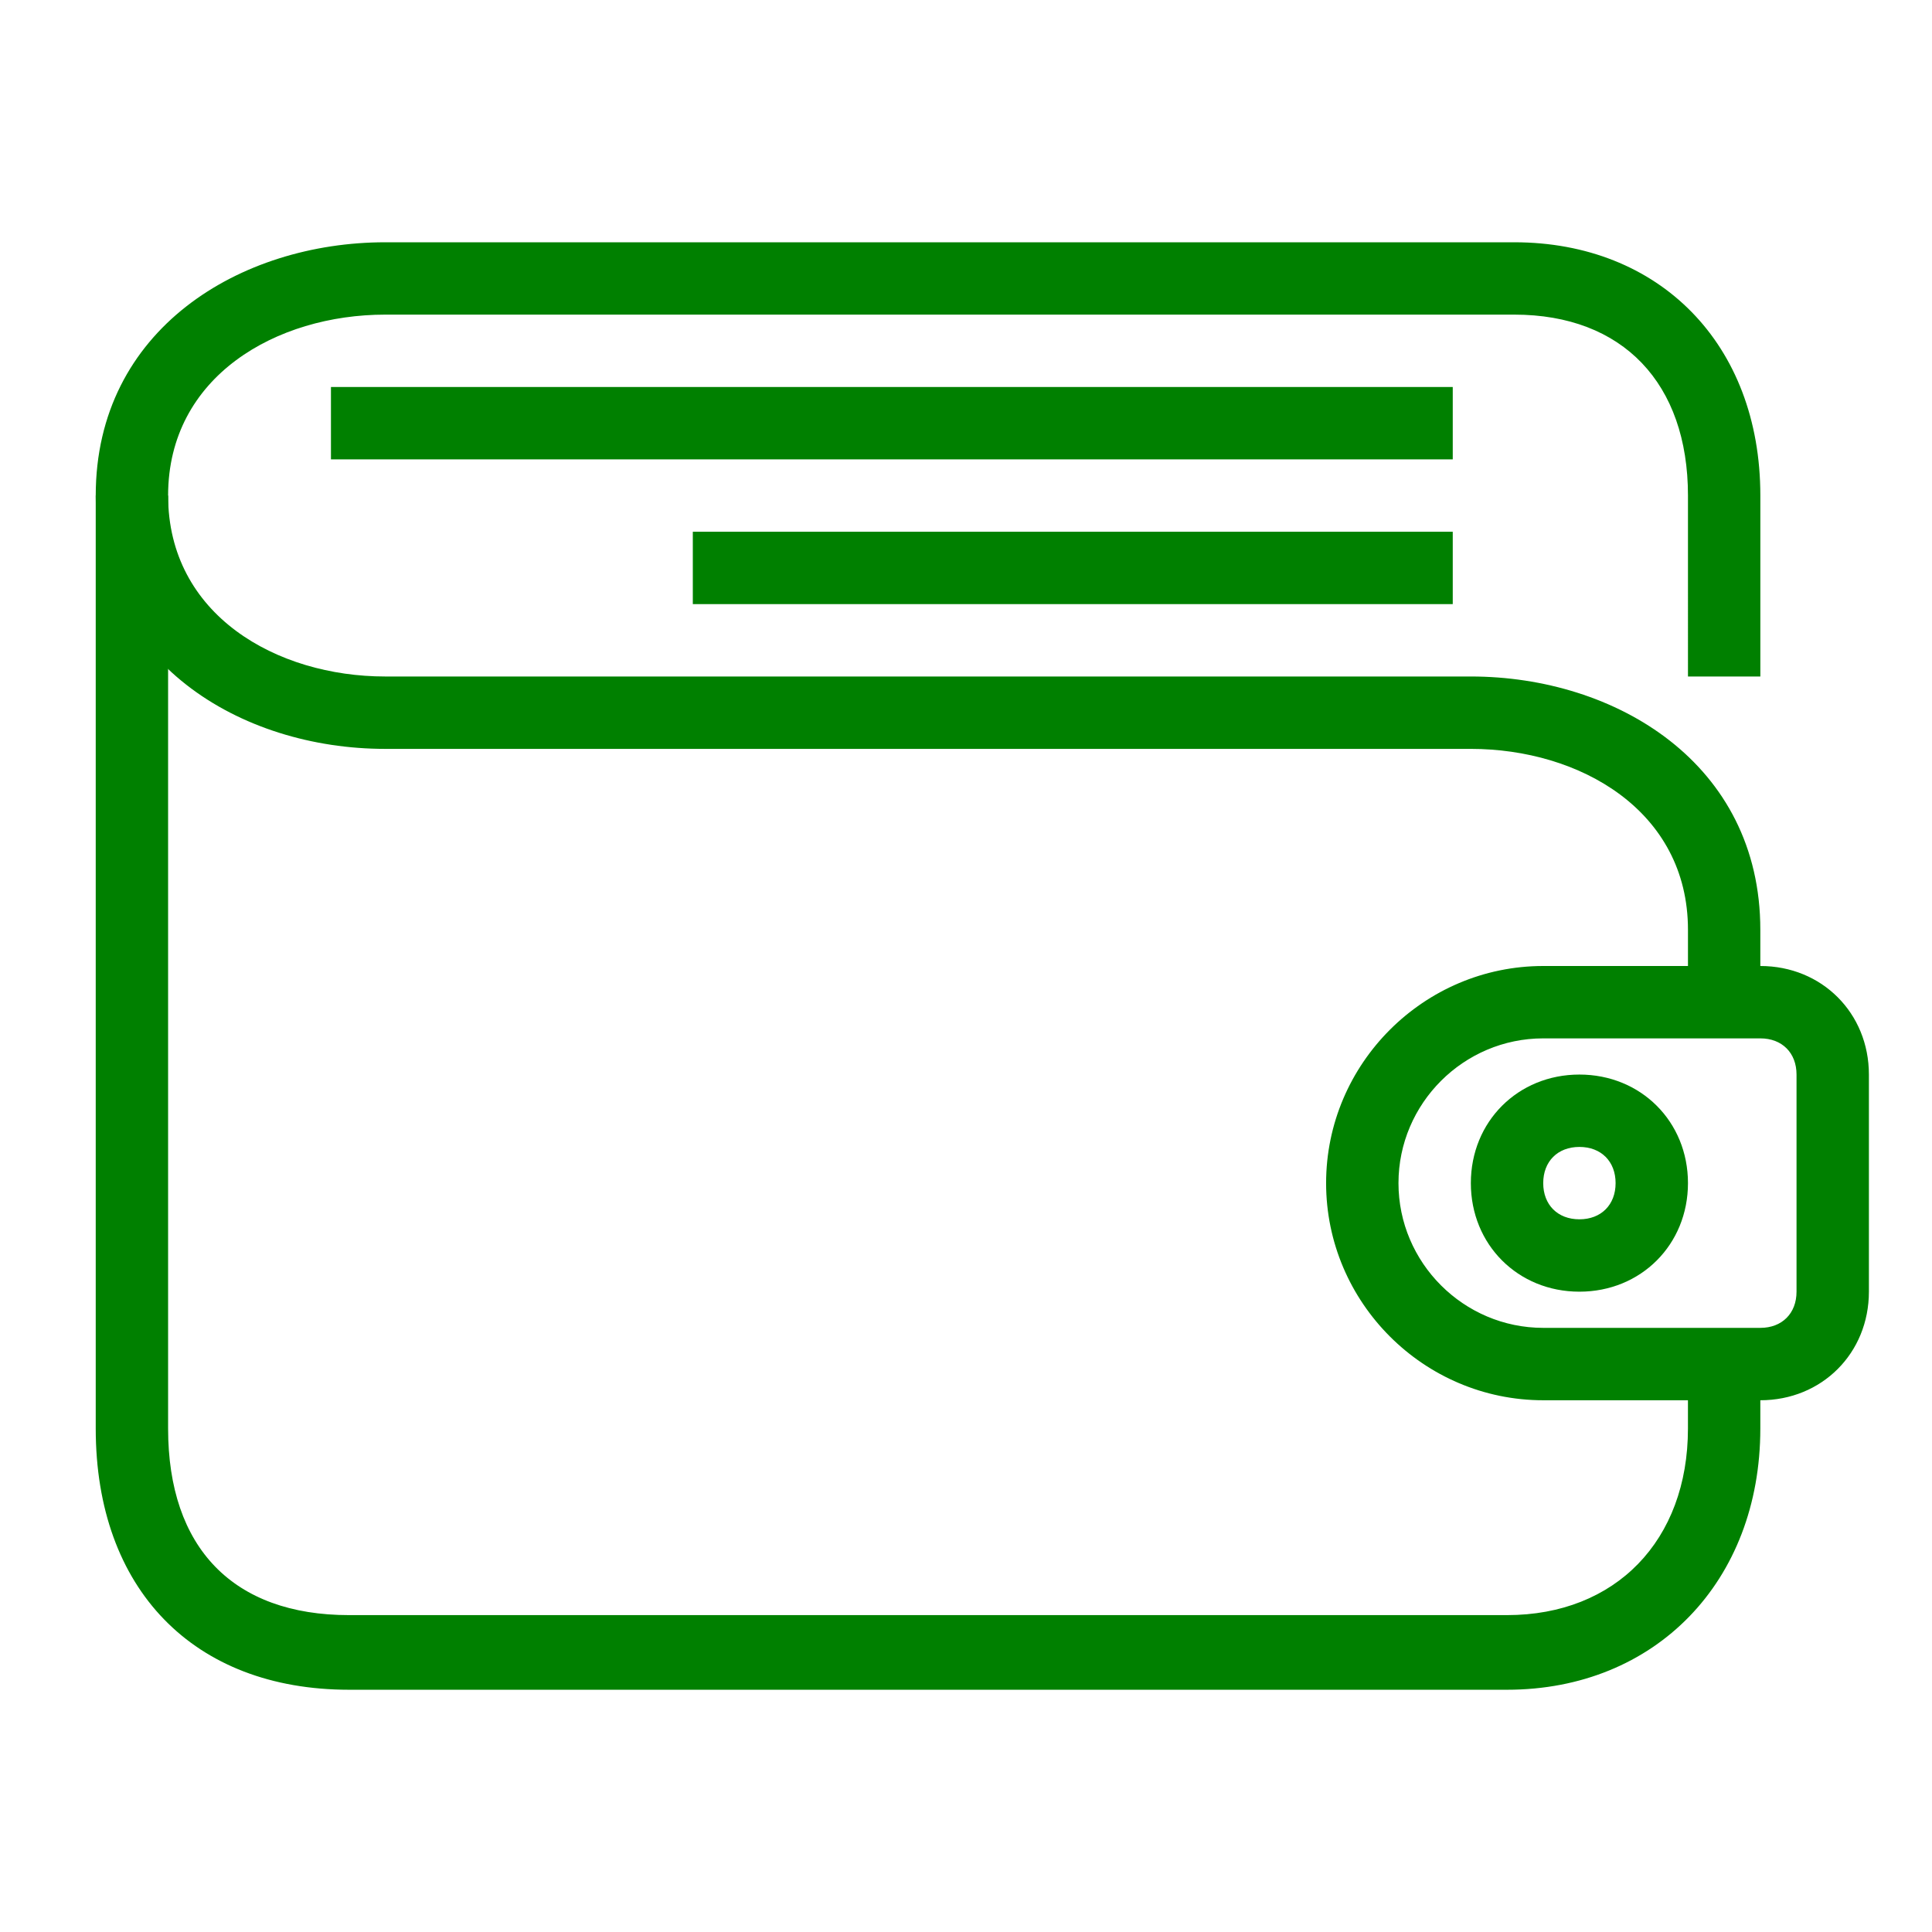
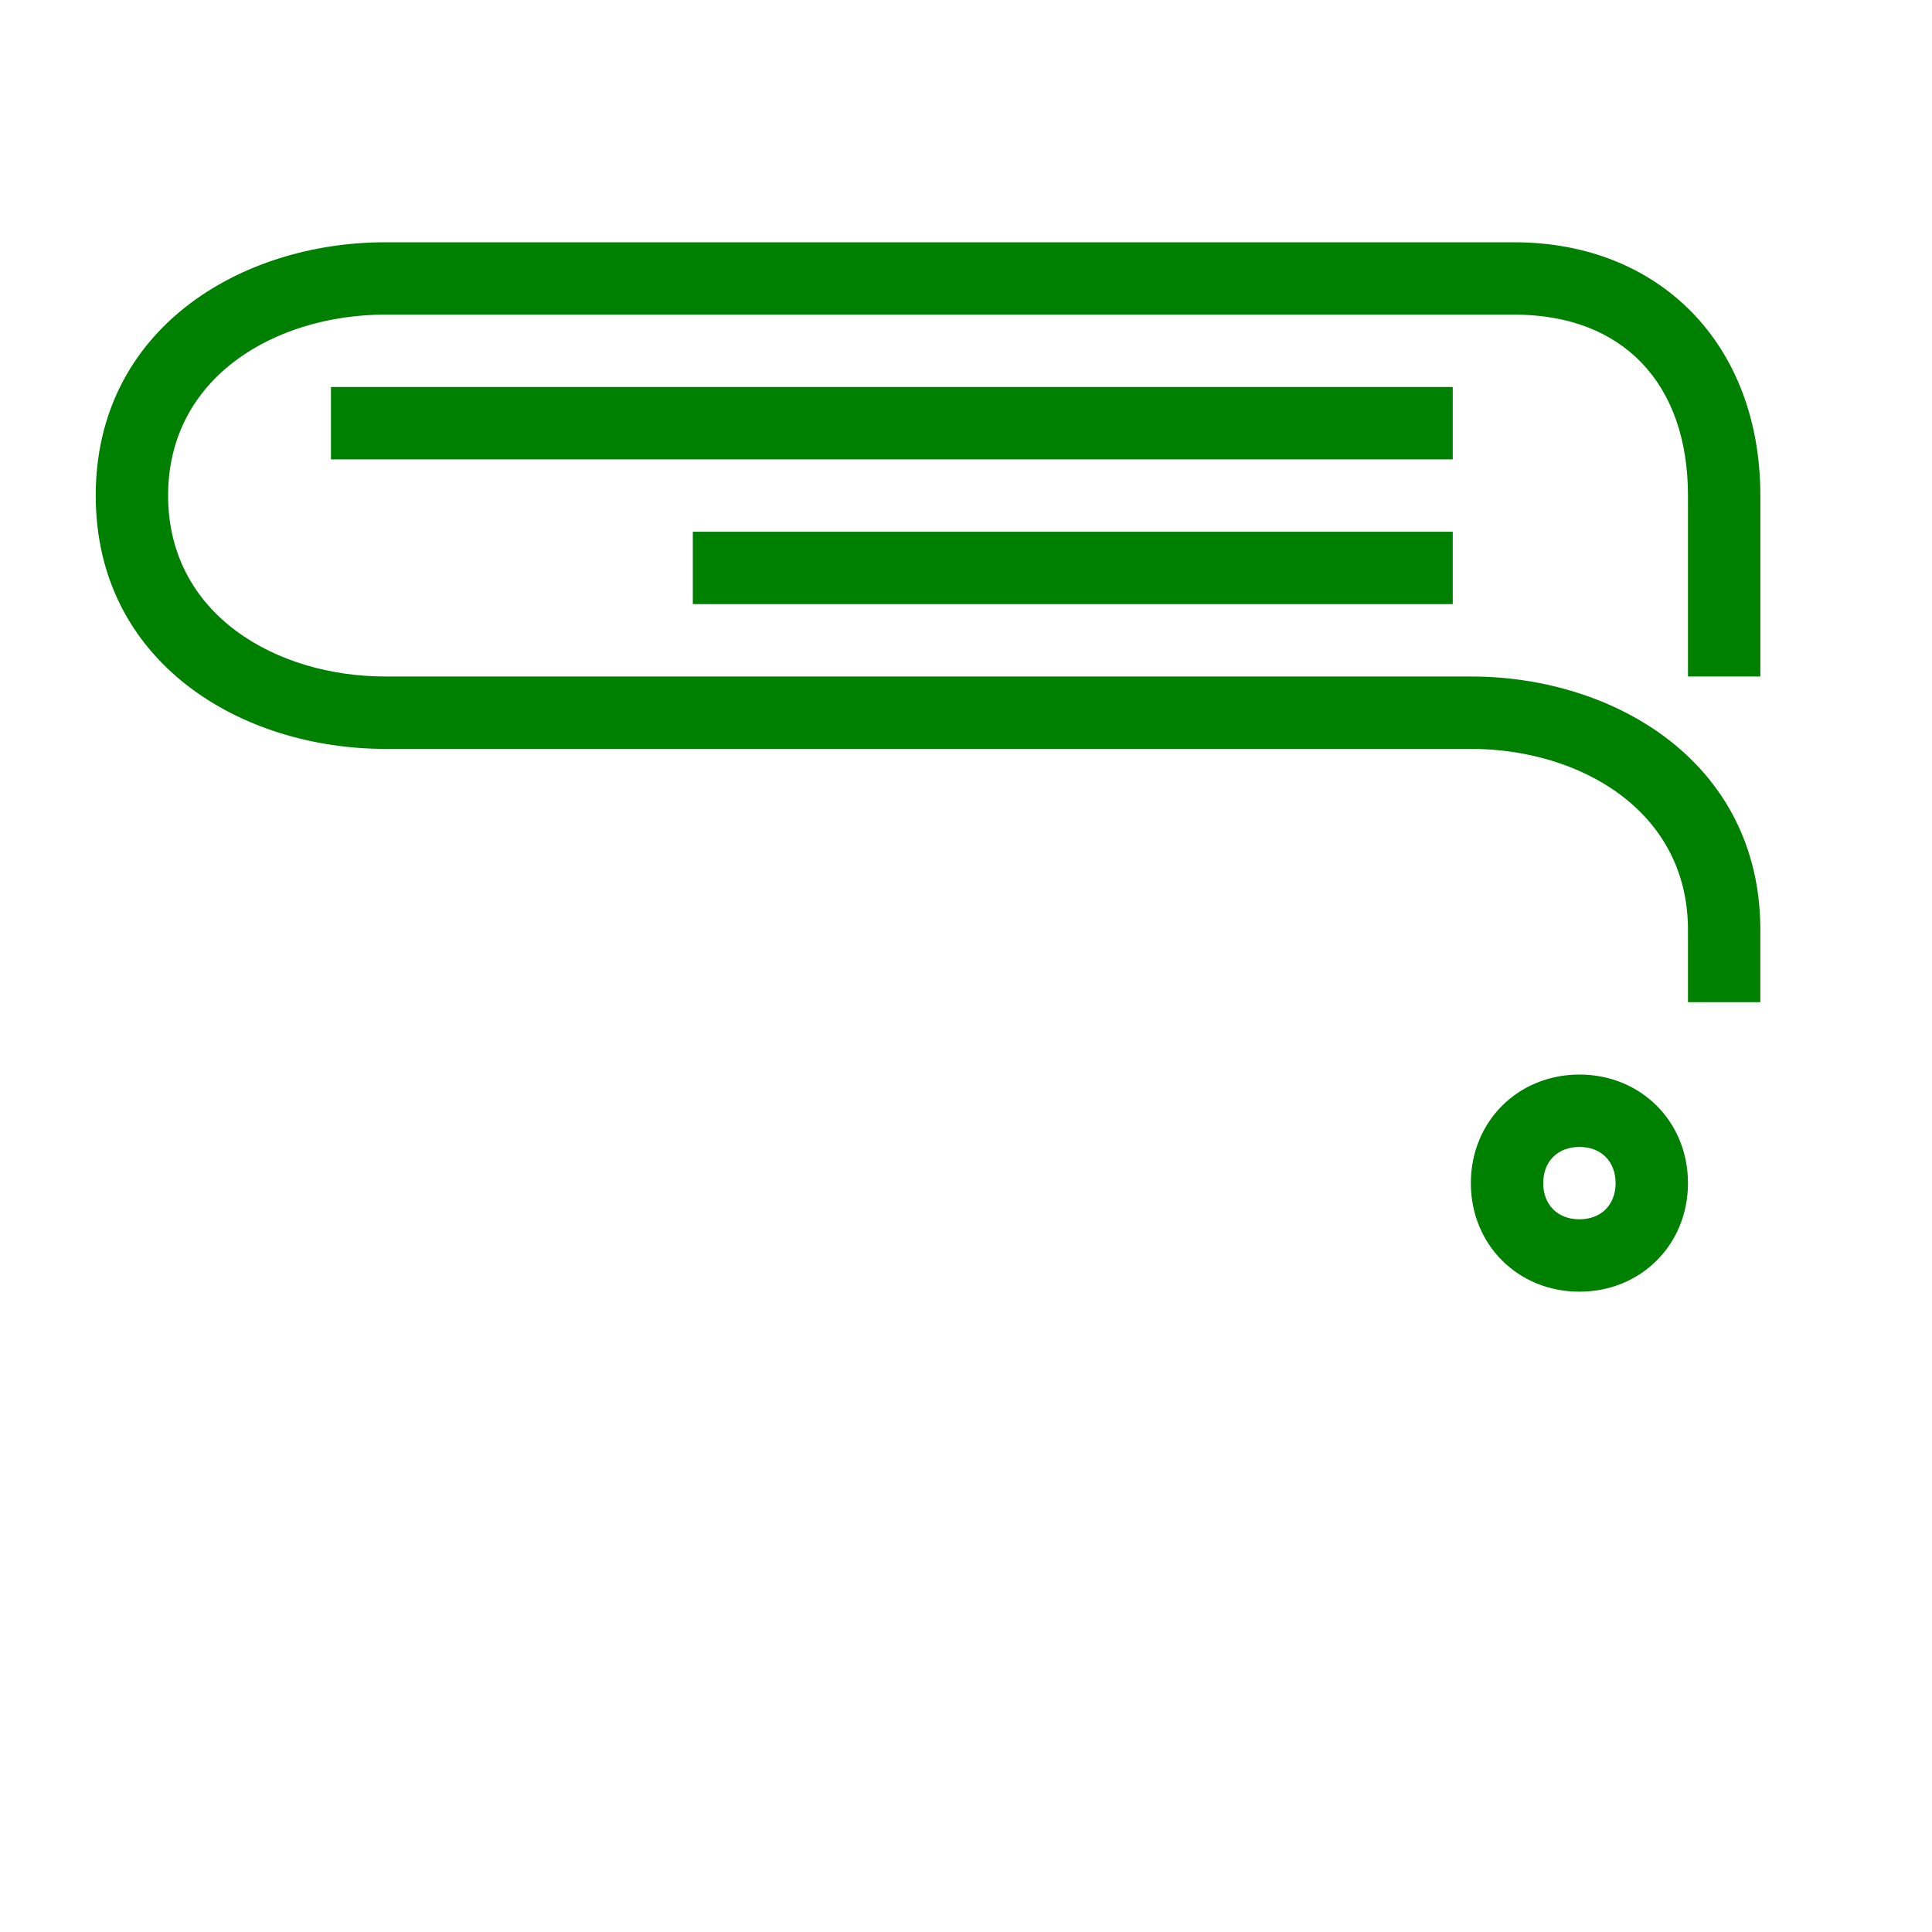
<svg xmlns="http://www.w3.org/2000/svg" height="100px" id="wallet" style="enable-background:new 0 0 100 100;" version="1.1" viewBox="0 0 100 100" width="100px" xml:space="preserve">
  <path d="M91.115,51.873h-3.746v-3.746c0-6.181-5.619-9.365-11.238-9.365H19.939c-7.492,0-14.984-4.495-14.984-13.111  s7.492-13.111,14.984-13.111h58.439c7.492,0,12.737,5.245,12.737,13.111v9.365h-3.746V25.65c0-5.806-3.371-9.365-8.991-9.365H19.939  c-5.619,0-11.238,3.184-11.238,9.365s5.619,9.365,11.238,9.365h56.191c7.492,0,14.984,4.495,14.984,13.111V51.873z" fill="#008000" opacity="1" original-fill="#000000" />
-   <path d="M78.004,87.461H18.066c-8.054,0-13.111-5.215-13.111-13.521V25.65h3.746V73.94c0,6.181,3.371,9.658,9.365,9.658h59.937  c5.619,0,9.365-3.863,9.365-9.658v-3.863h3.746v3.863C91.115,81.859,85.683,87.461,78.004,87.461z" fill="#008000" opacity="1" original-fill="#000000" />
  <rect height="3.746" width="58.064" x="17.13" y="20.031" fill="#008000" opacity="1" original-fill="#000000" />
  <rect height="3.746" width="39.334" x="35.86" y="27.523" fill="#008000" opacity="1" original-fill="#000000" />
-   <path d="M91.115,72.477H79.877c-6.181,0-11.238-5.057-11.238-11.238C68.639,55.057,73.696,50,79.877,50h11.238  c3.184,0,5.619,2.435,5.619,5.619v11.238C96.734,70.042,94.299,72.477,91.115,72.477z M79.877,53.746  c-4.121,0-7.492,3.371-7.492,7.492c0,4.121,3.371,7.492,7.492,7.492h11.238c1.124,0,1.873-0.749,1.873-1.873V55.619  c0-1.124-0.749-1.873-1.873-1.873H79.877z" fill="#008000" opacity="1" original-fill="#000000" />
  <path d="M81.75,66.857c-3.184,0-5.619-2.435-5.619-5.619c0-3.184,2.435-5.619,5.619-5.619s5.619,2.435,5.619,5.619  C87.369,64.422,84.934,66.857,81.75,66.857z M81.75,59.365c-1.124,0-1.873,0.749-1.873,1.873s0.749,1.873,1.873,1.873  s1.873-0.749,1.873-1.873S82.874,59.365,81.75,59.365z" fill="#008000" opacity="1" original-fill="#000000" />
</svg>